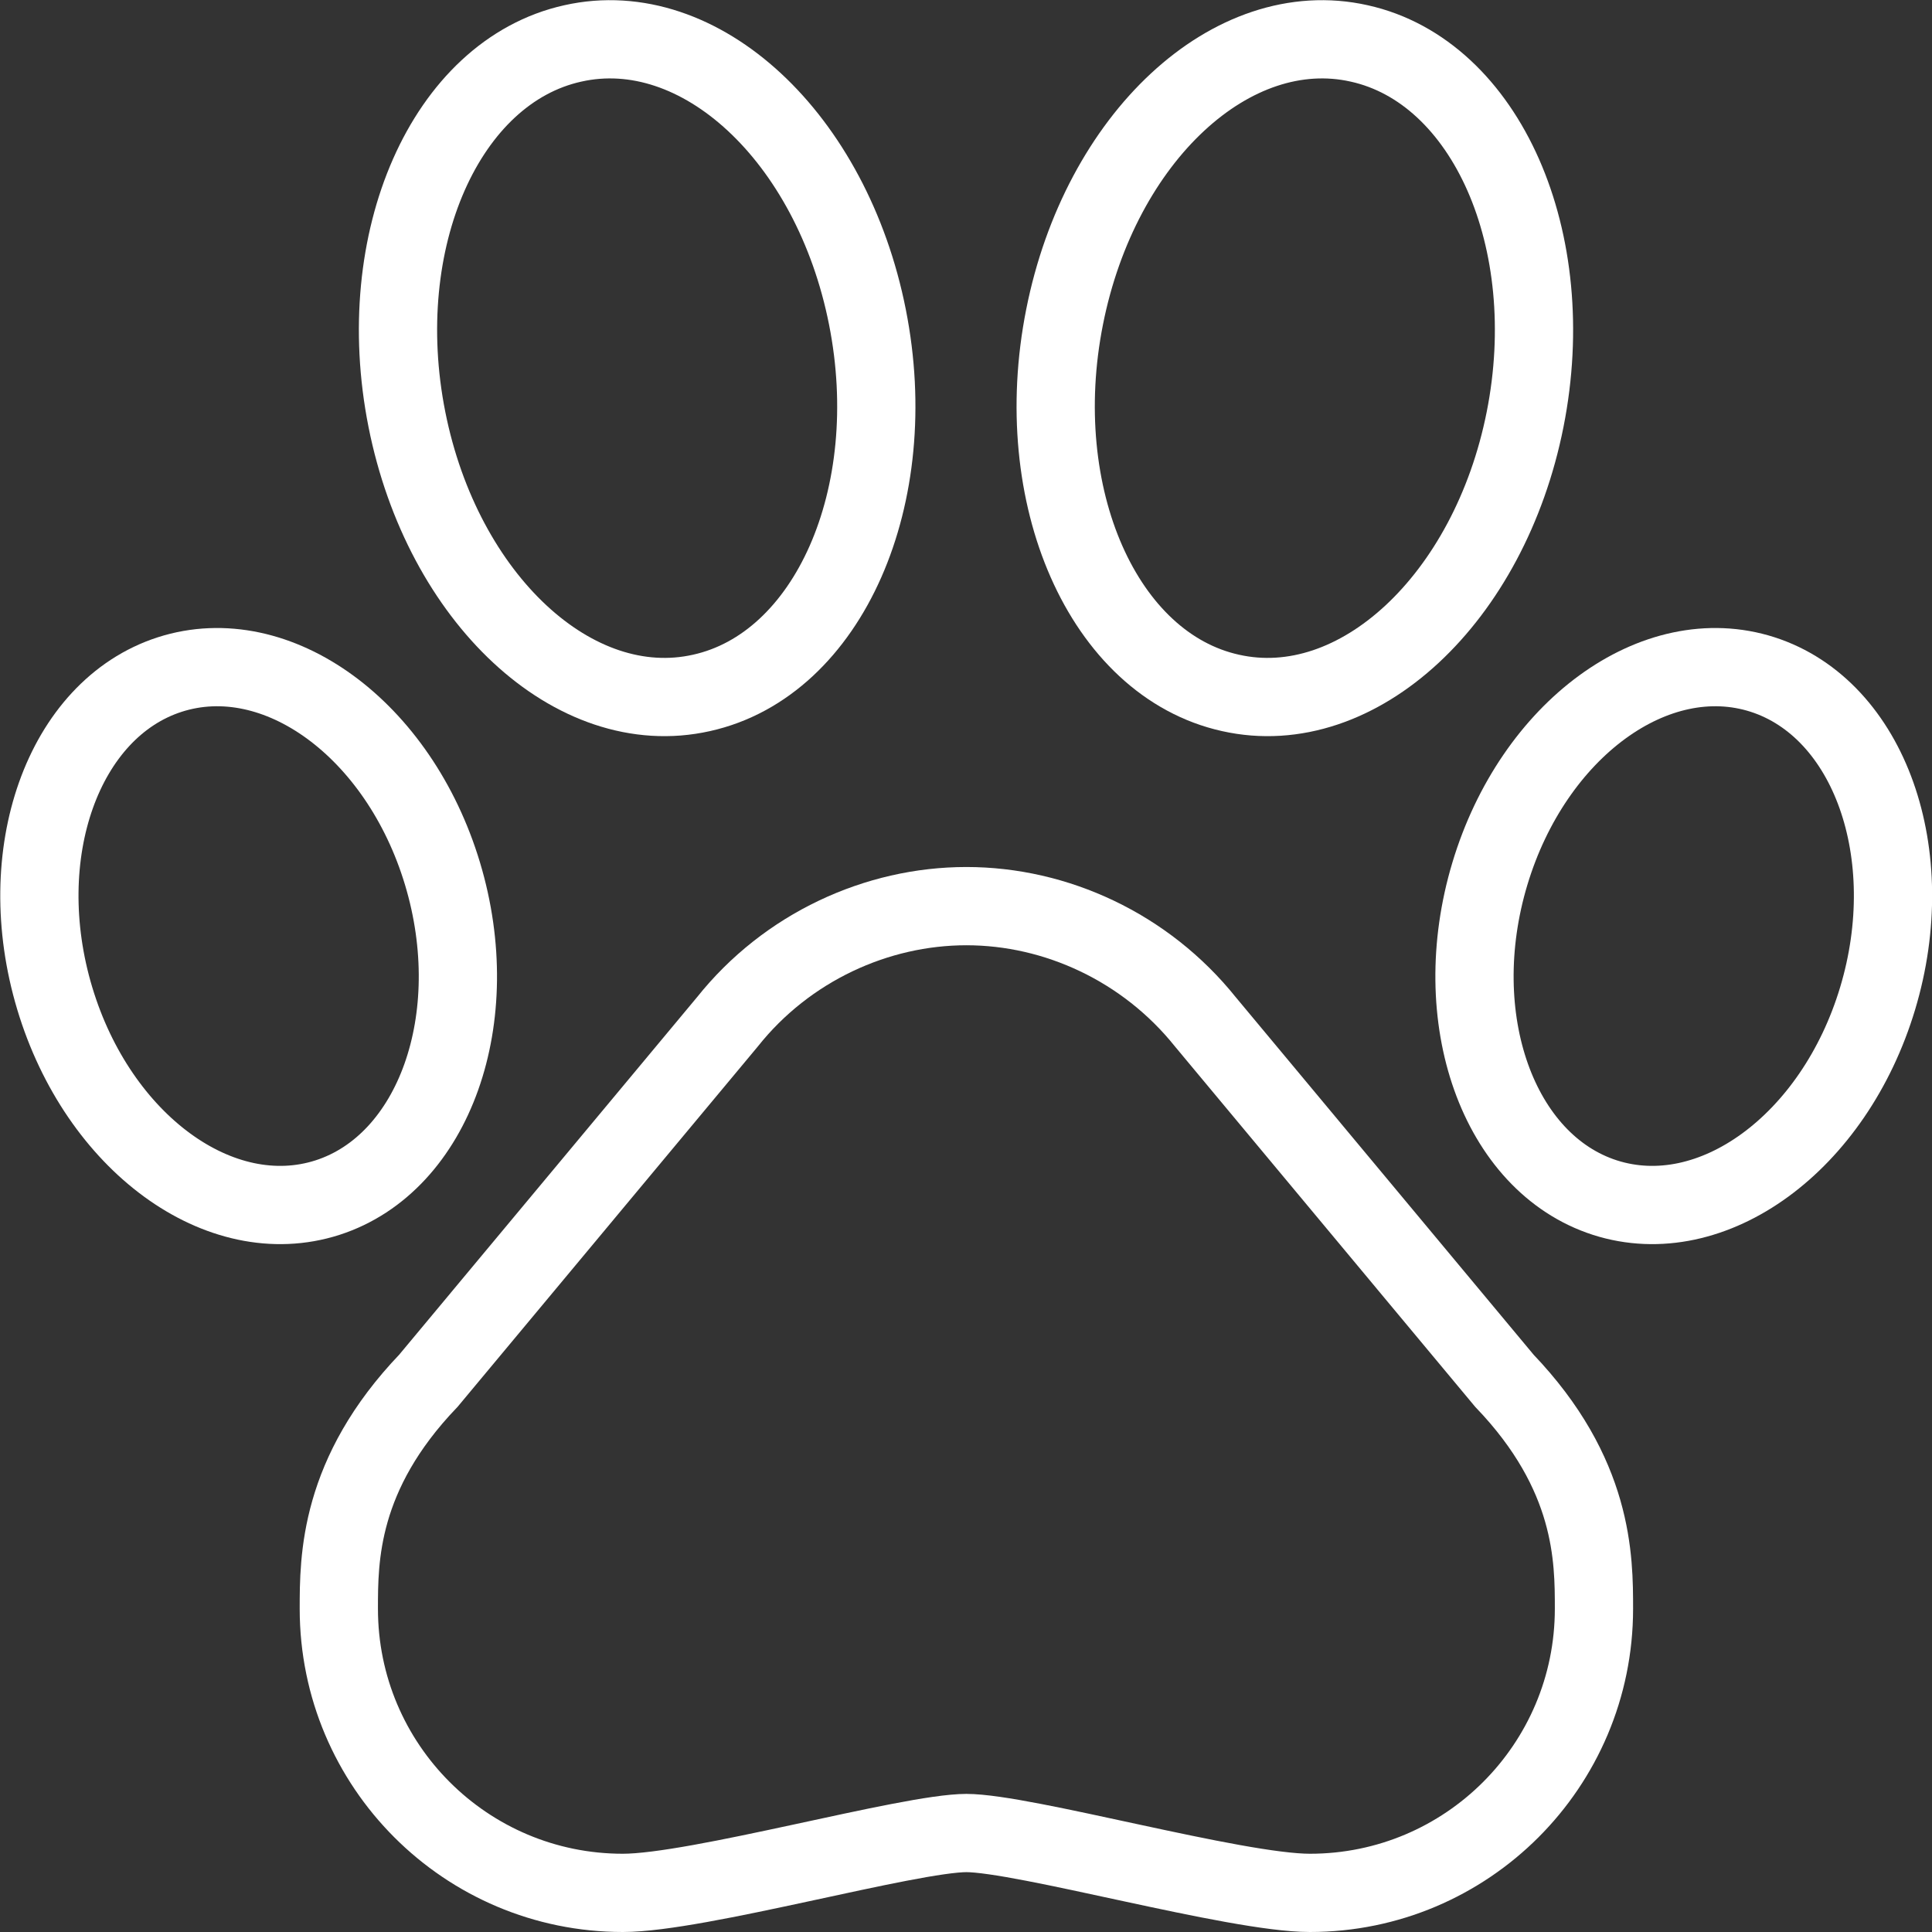
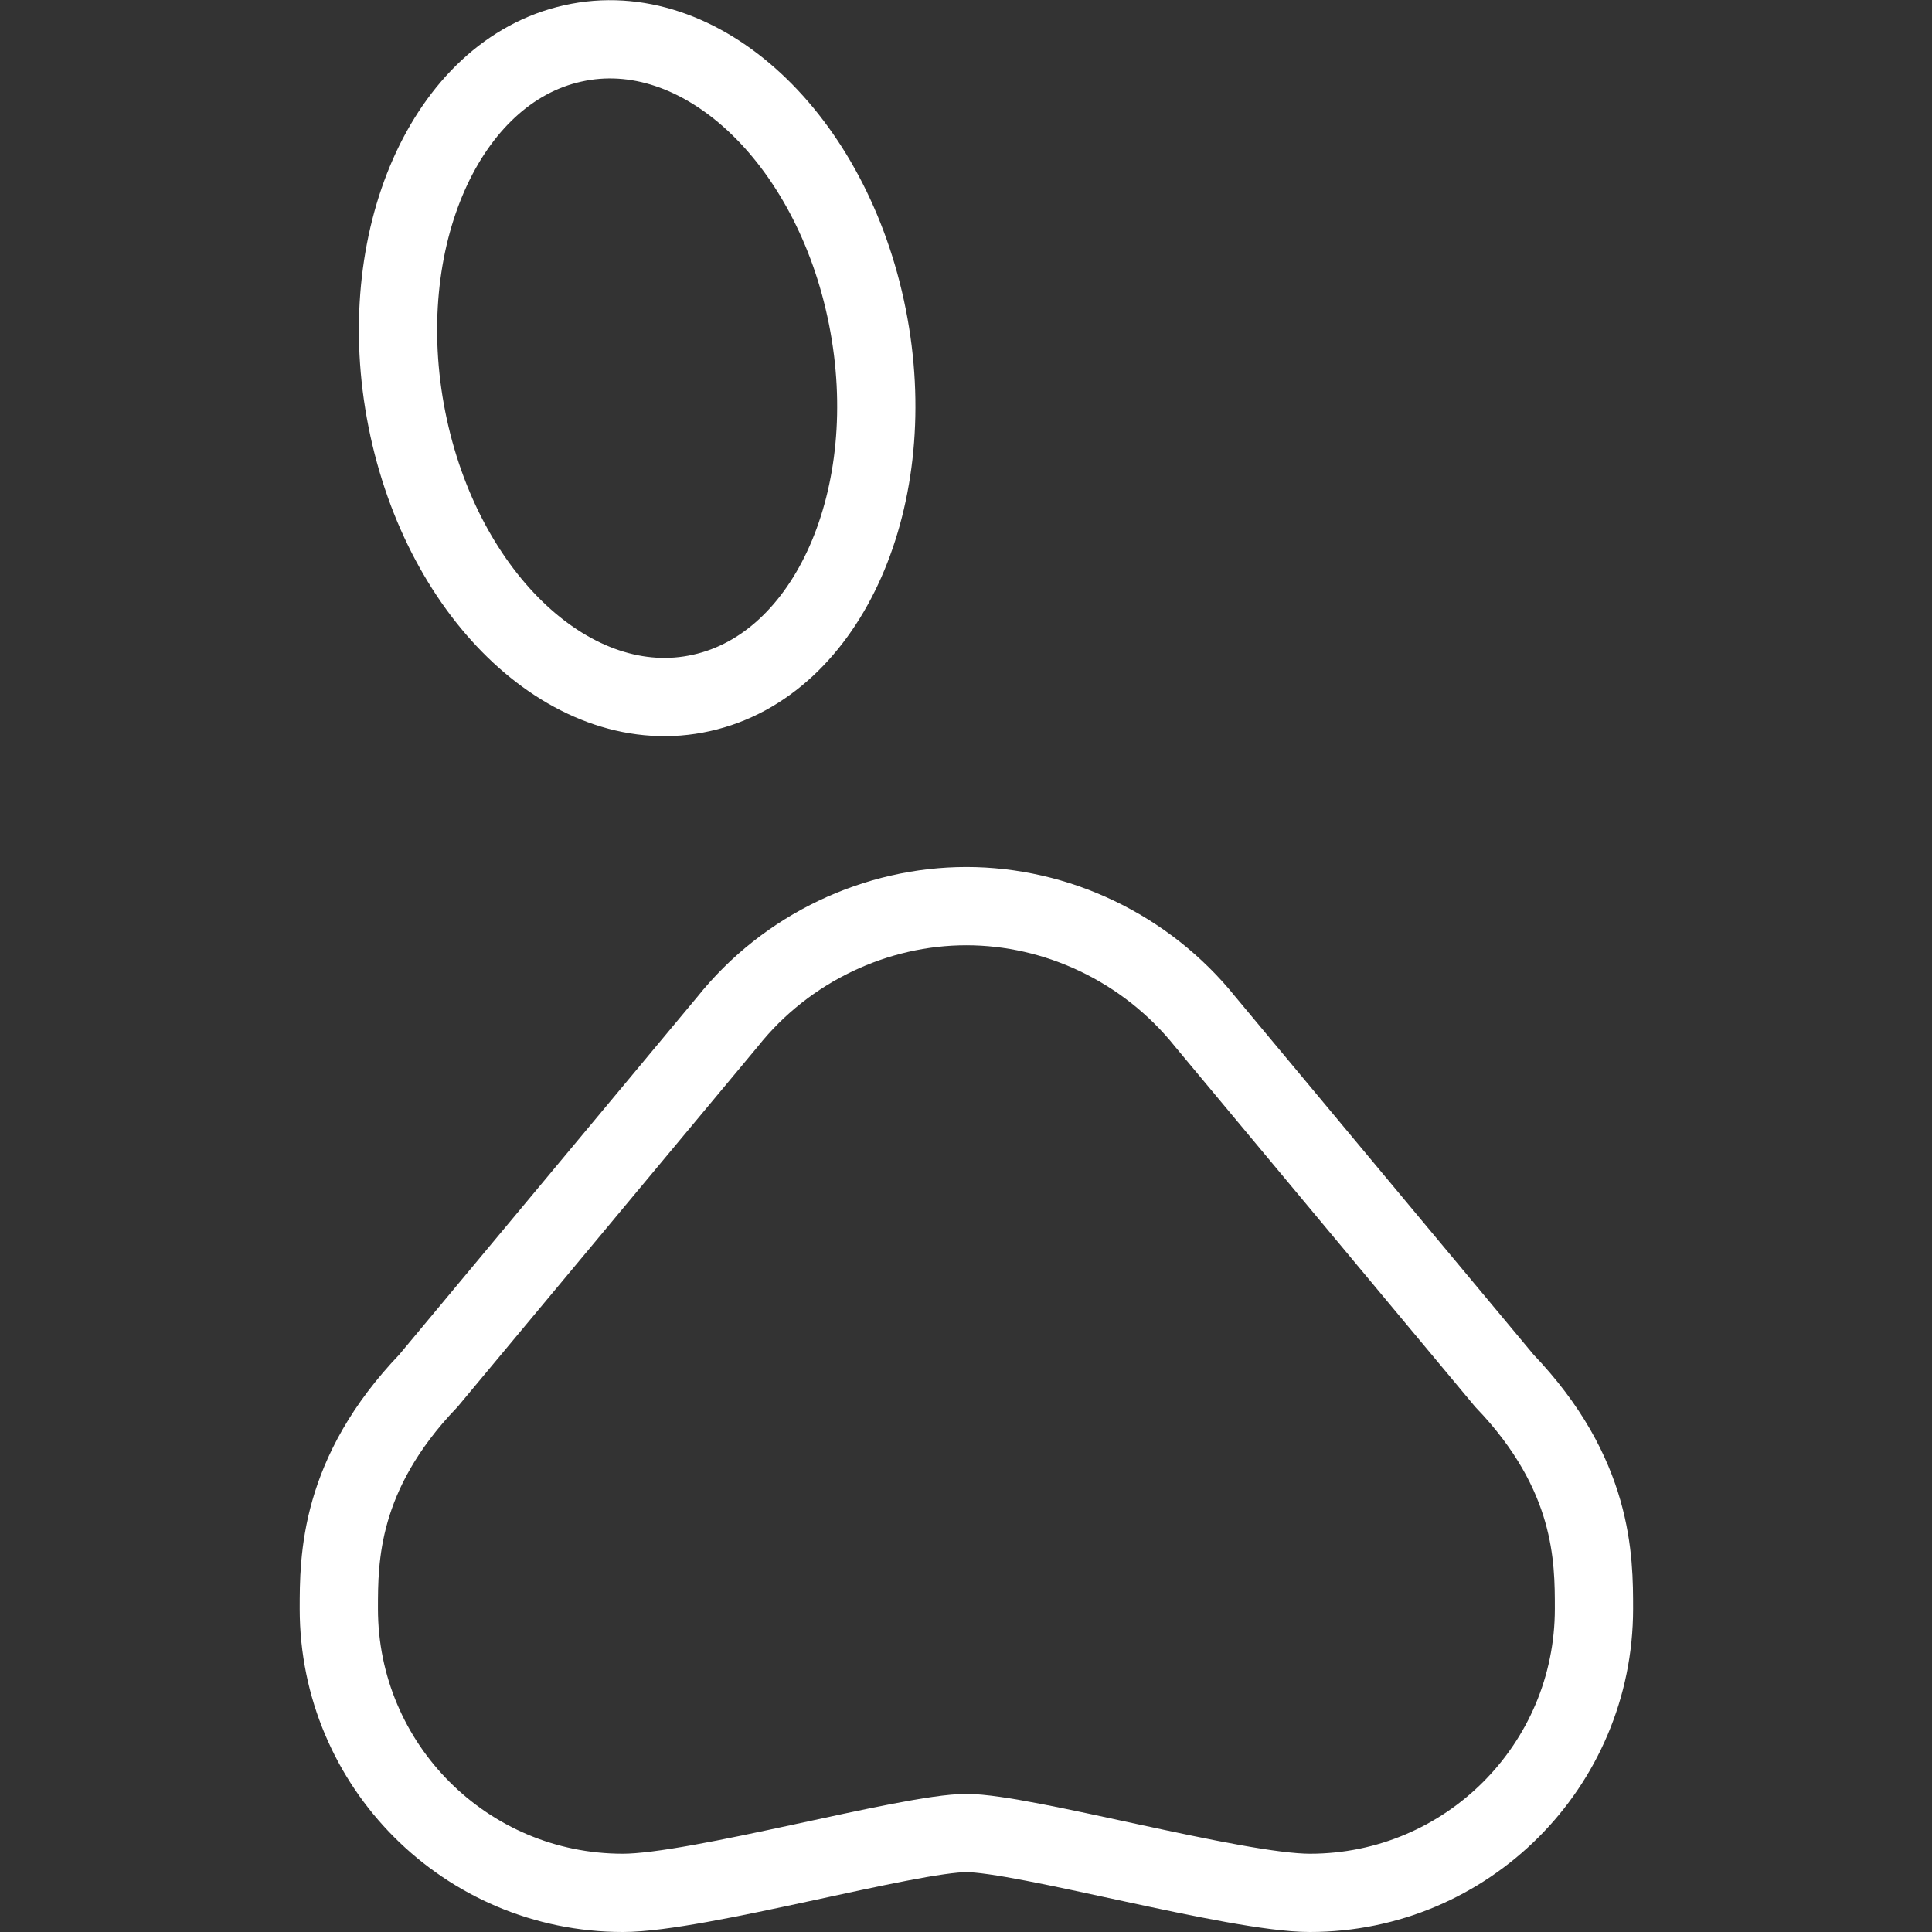
<svg xmlns="http://www.w3.org/2000/svg" id="Layer_2" viewBox="0 0 49.38 49.38">
  <rect x="0" y="0" width="49.38" height="49.38" fill="#333333" stroke="none" />
  <defs>
    <style>.cls-1{fill:none;stroke:#fff;stroke-miterlimit:10;stroke-width:2px;}</style>
  </defs>
  <g id="Capa_1">
    <g id="paw_print-foot_print">
      <path class="cls-1" d="m22.17,8.1c-.91-4.59-4.28-7.72-7.53-6.99-3.25.72-5.15,5.03-4.24,9.61s4.28,7.72,7.53,6.99c3.25-.72,5.15-5.03,4.24-9.61Z" />
-       <path class="cls-1" d="m45.05,17.24c-2.74-.88-5.86,1.4-6.97,5.09-1.11,3.69.21,7.4,2.94,8.28,2.74.88,5.86-1.4,6.97-5.09,1.11-3.69-.21-7.4-2.94-8.28Z" />
-       <path class="cls-1" d="m4.34,17.24c2.74-.88,5.86,1.4,6.97,5.09,1.11,3.69-.21,7.4-2.94,8.28-2.74.88-5.86-1.4-6.97-5.09-1.11-3.69.21-7.4,2.94-8.28Z" />
-       <path class="cls-1" d="m27.21,8.1c.91-4.59,4.28-7.72,7.53-6.99,3.25.72,5.15,5.03,4.24,9.61s-4.28,7.72-7.53,6.99c-3.25-.72-5.15-5.03-4.24-9.61Z" />
      <path class="cls-1" d="m24.69,46.85c1.48,0,6.88,1.53,8.79,1.53,4.01,0,7.26-3.25,7.26-7.26,0-1.28,0-3.44-2.29-5.83l-7.64-9.17c-1.53-1.91-3.82-2.96-6.11-2.96s-4.59,1.05-6.11,2.96l-7.64,9.17c-2.29,2.39-2.29,4.55-2.29,5.83,0,4.01,3.25,7.26,7.26,7.26,1.91,0,7.31-1.53,8.79-1.53Z" />
    </g>
  </g>
</svg>